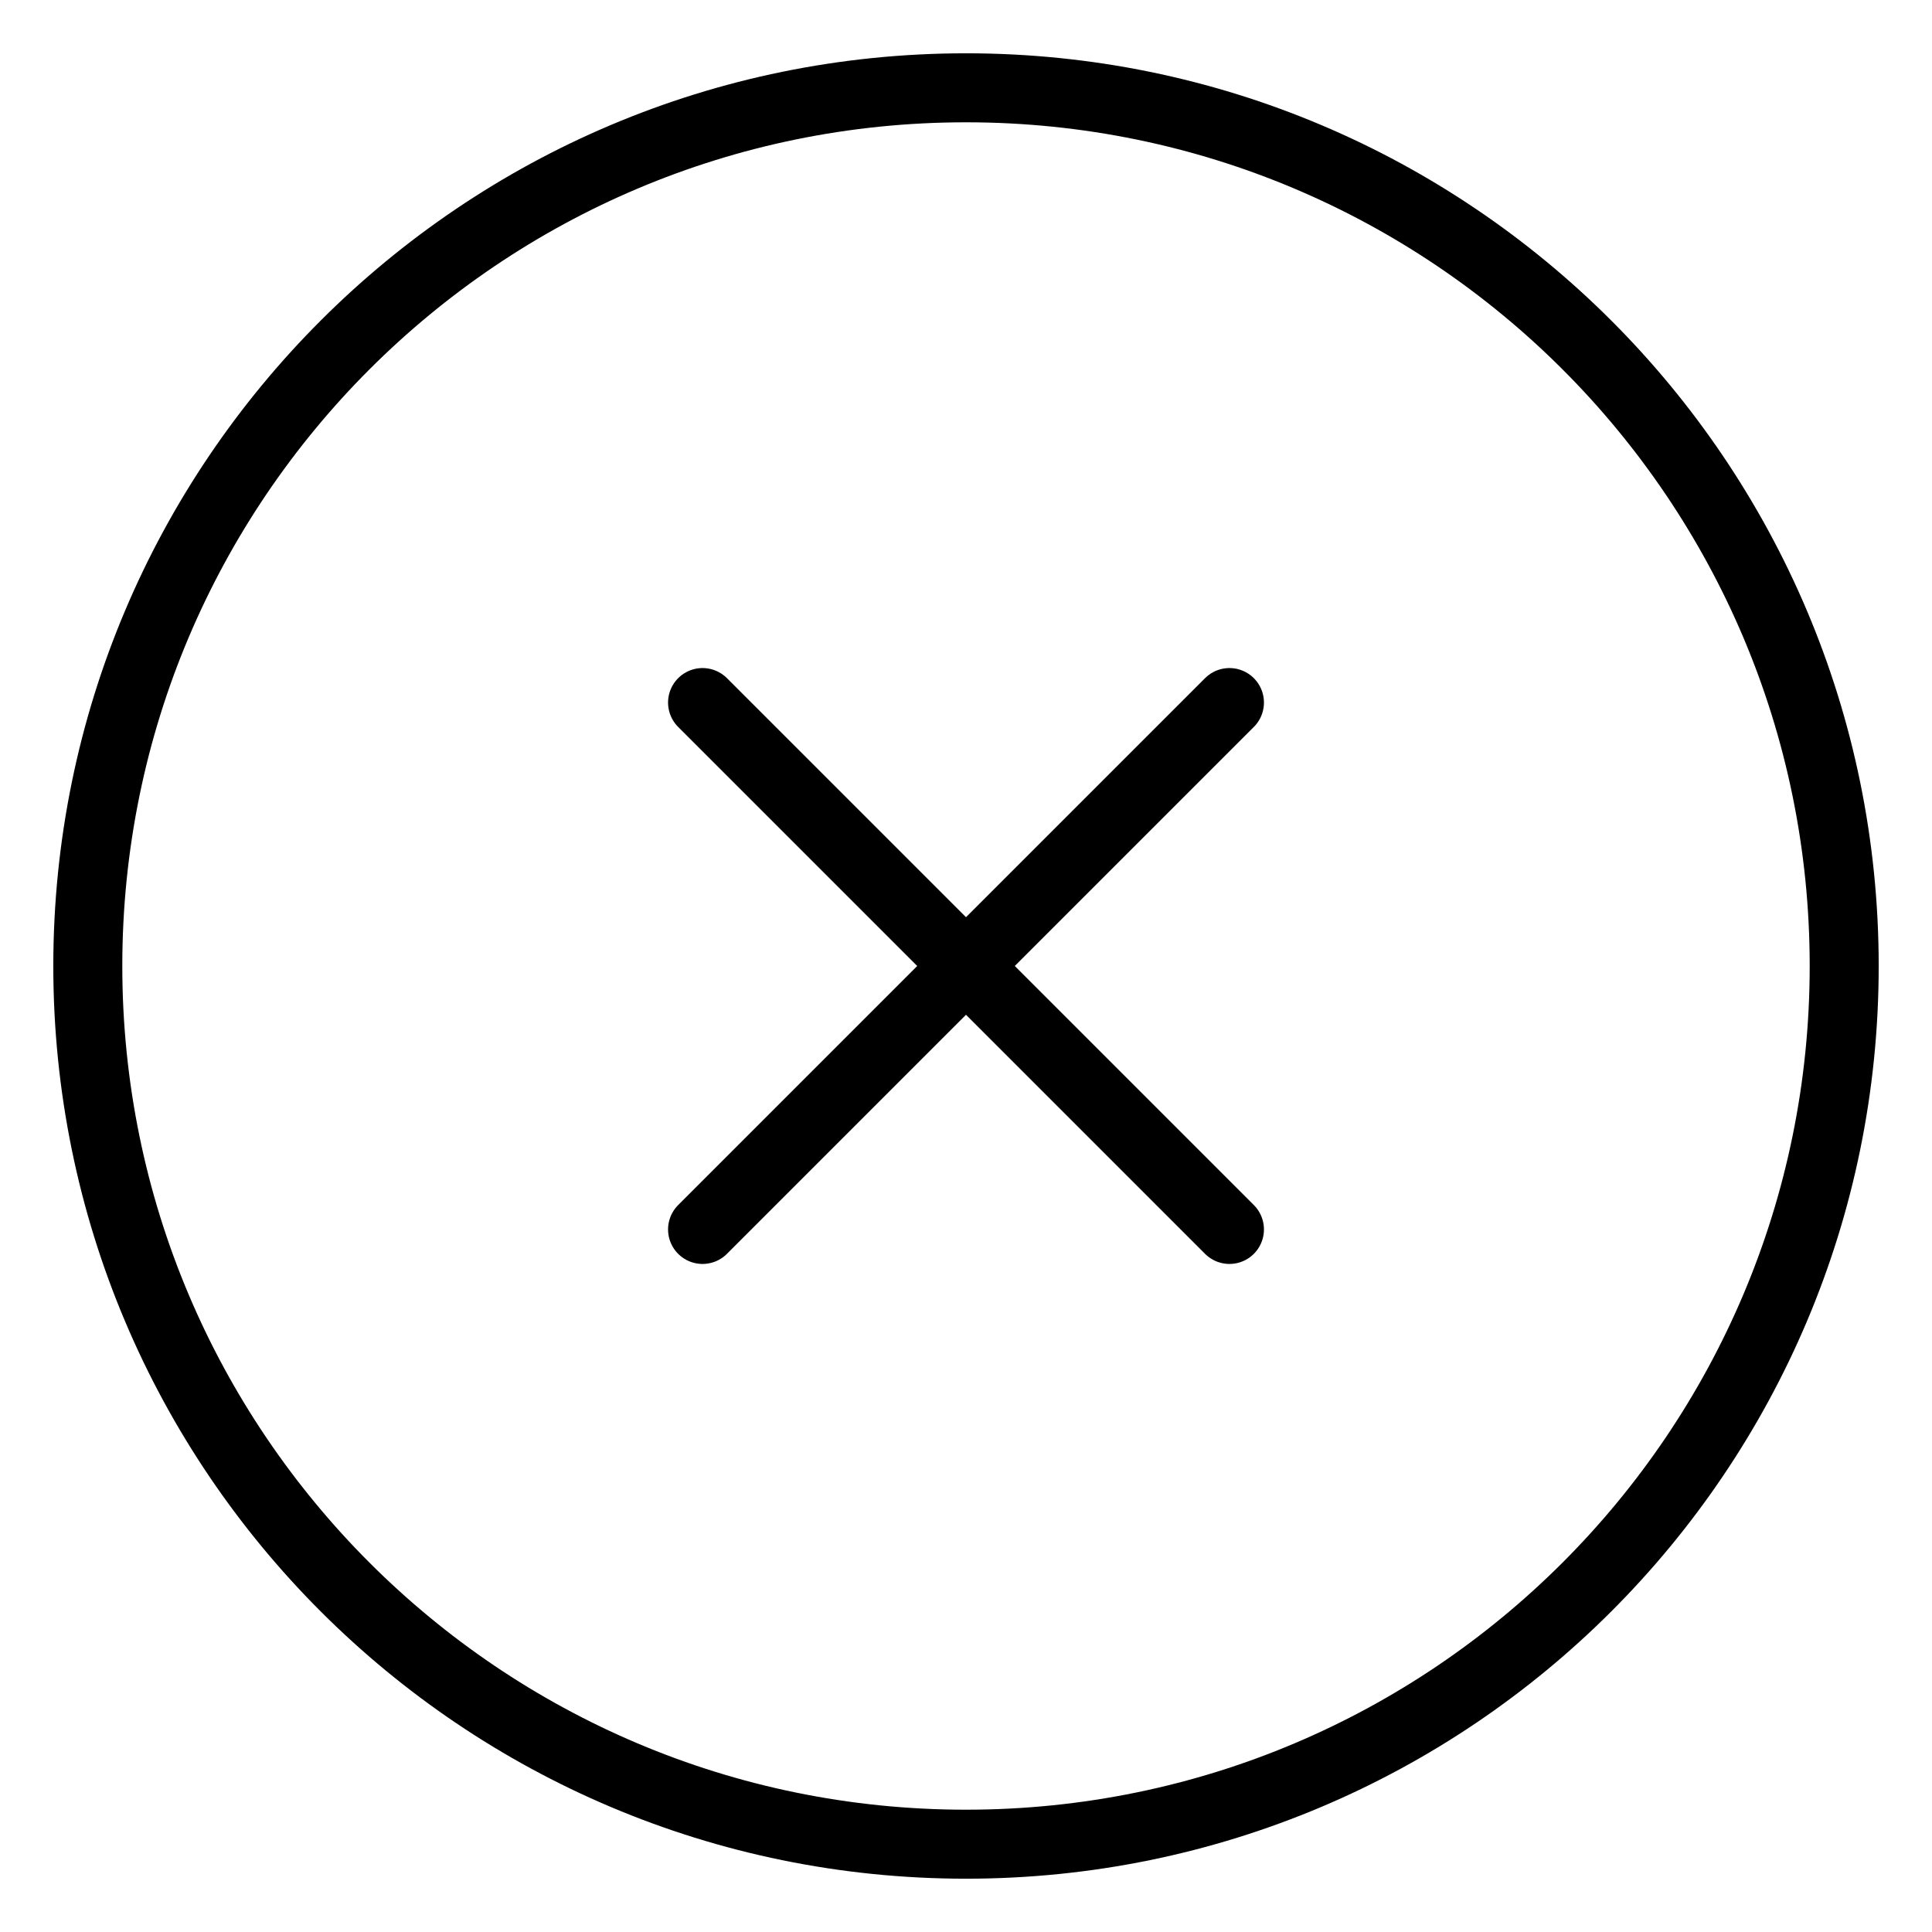
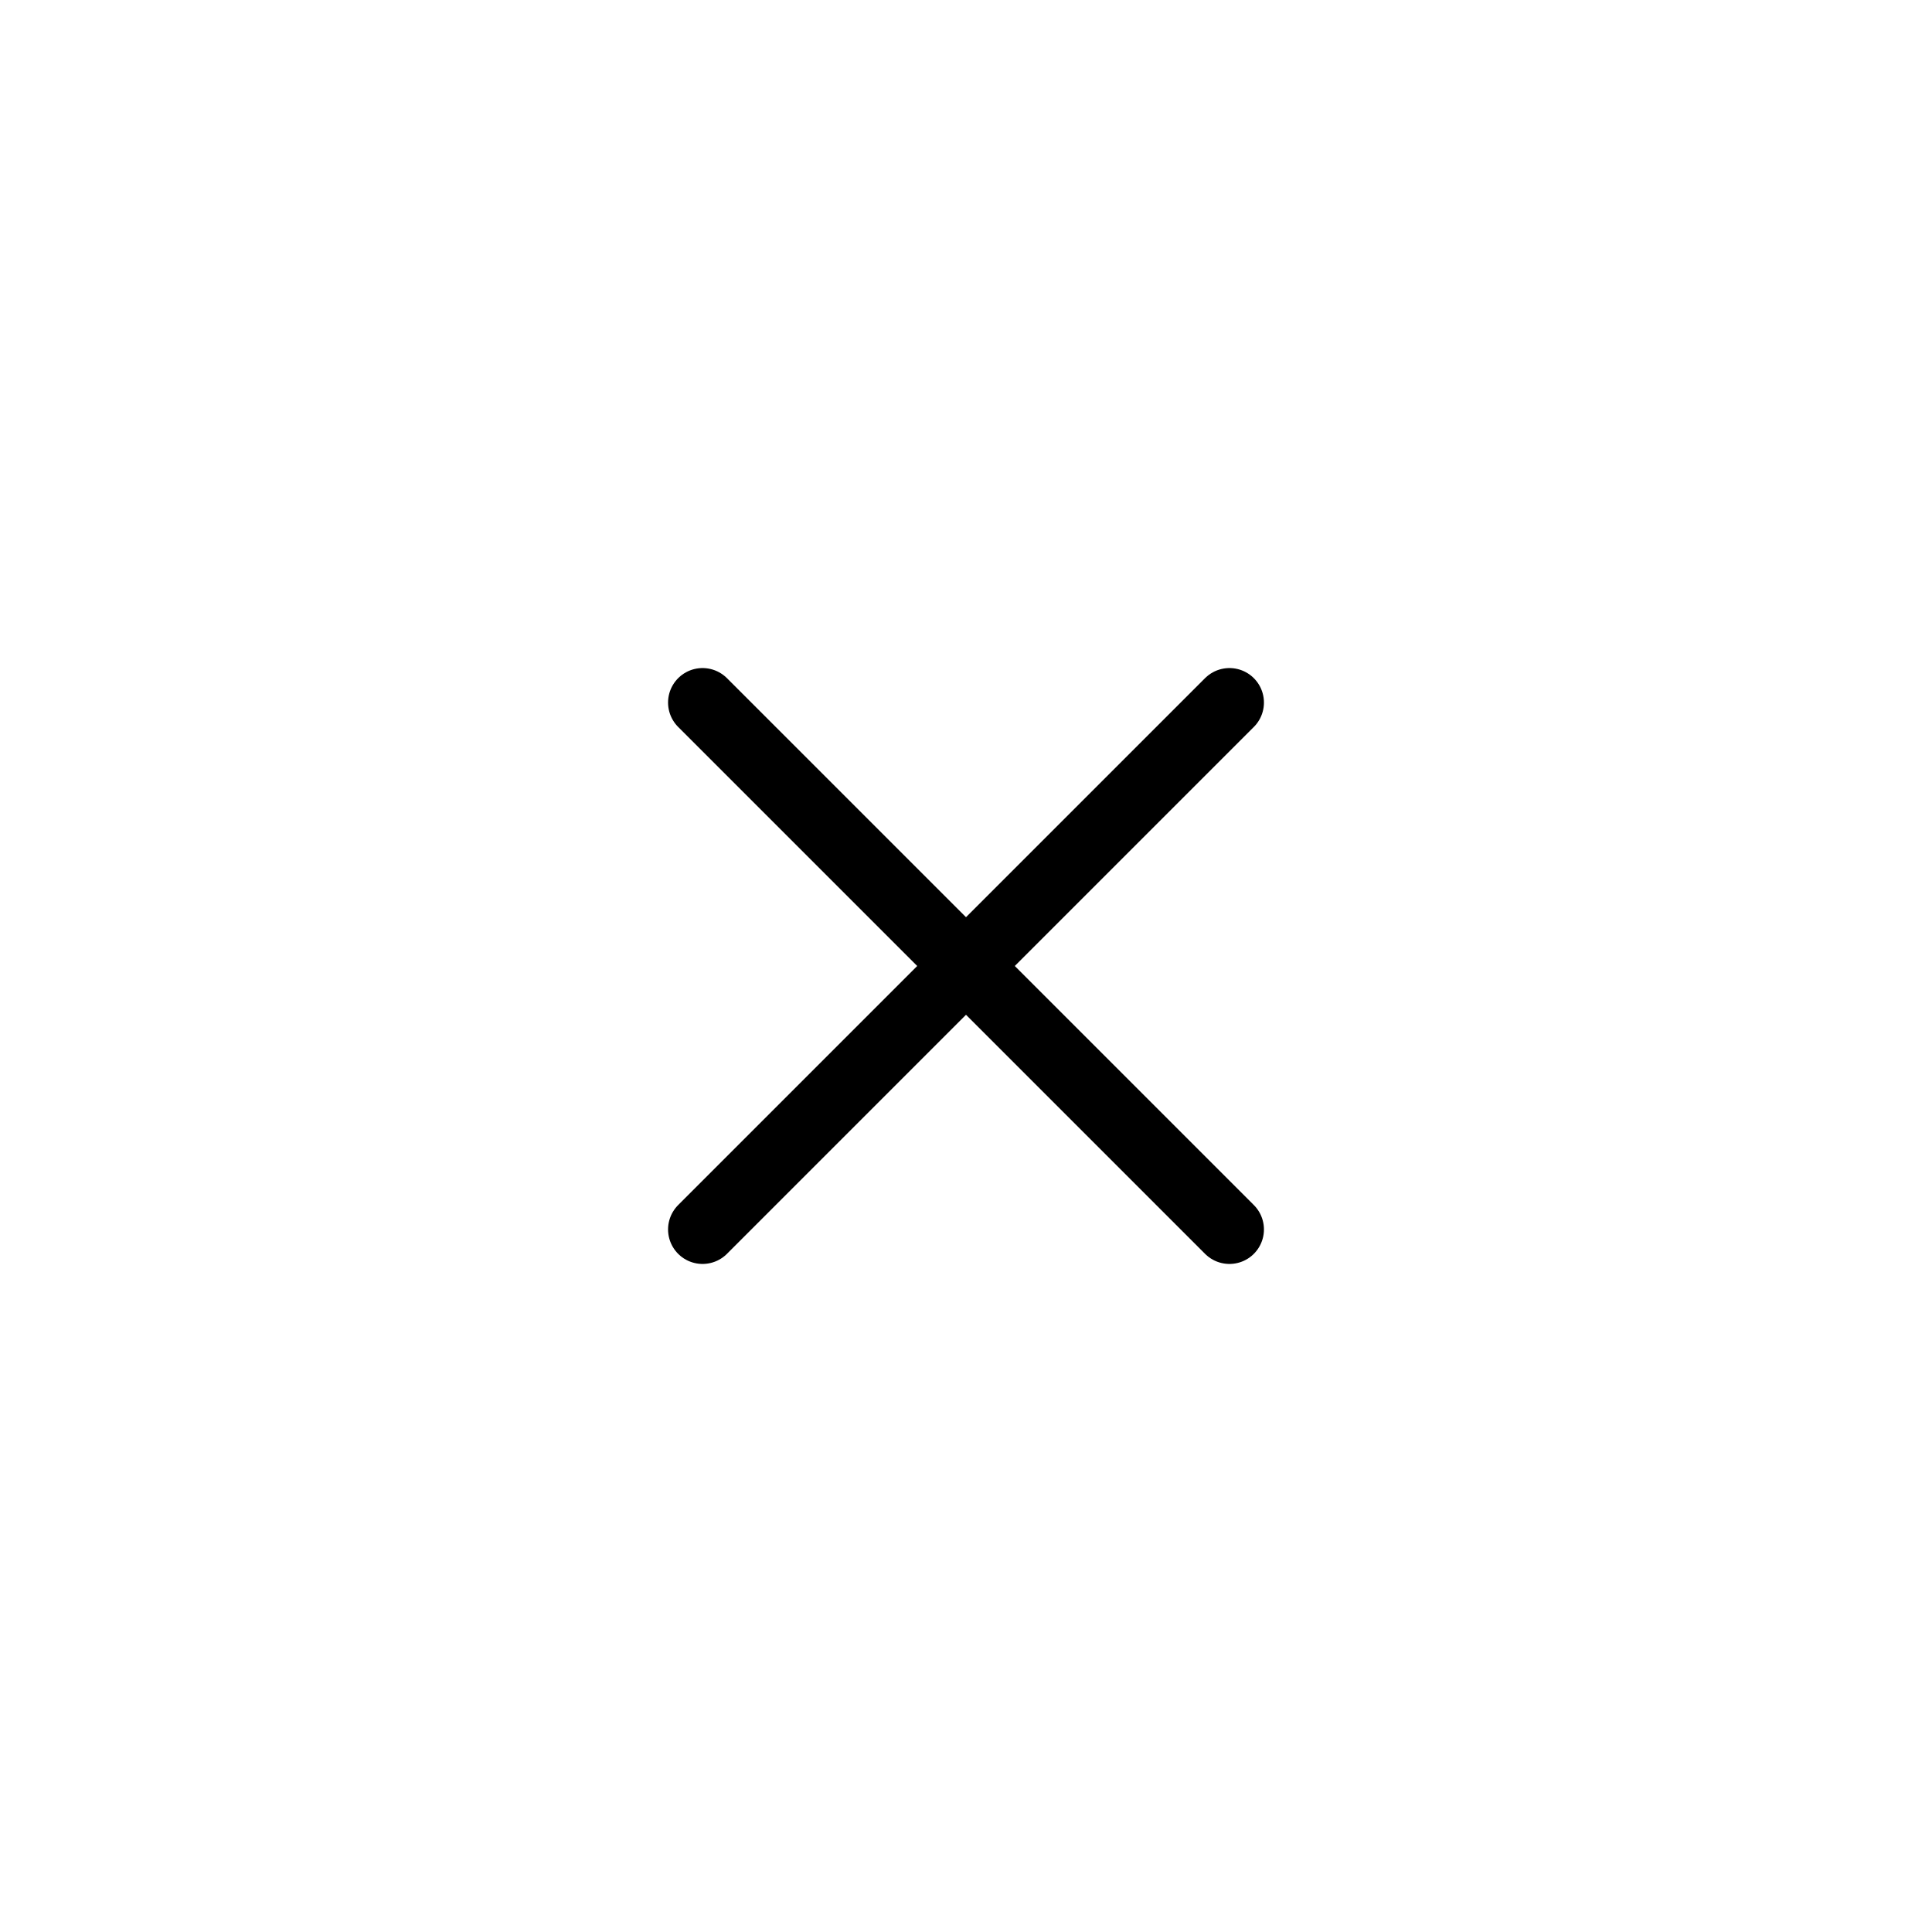
<svg xmlns="http://www.w3.org/2000/svg" width="56" height="56" viewBox="0 0 56 56" fill="none">
-   <path d="M28 53.455C42.058 53.455 53.455 42.058 53.455 28C53.455 13.942 42.058 2.545 28 2.545C13.942 2.545 2.545 13.942 2.545 28C2.545 42.058 13.942 53.455 28 53.455Z" stroke="black" stroke-width="2" stroke-linecap="round" stroke-linejoin="round" />
  <path d="M35.636 20.364L20.364 35.636" stroke="black" stroke-width="2" stroke-linecap="round" stroke-linejoin="round" />
  <path d="M20.364 20.364L35.636 35.636" stroke="black" stroke-width="2" stroke-linecap="round" stroke-linejoin="round" />
</svg>